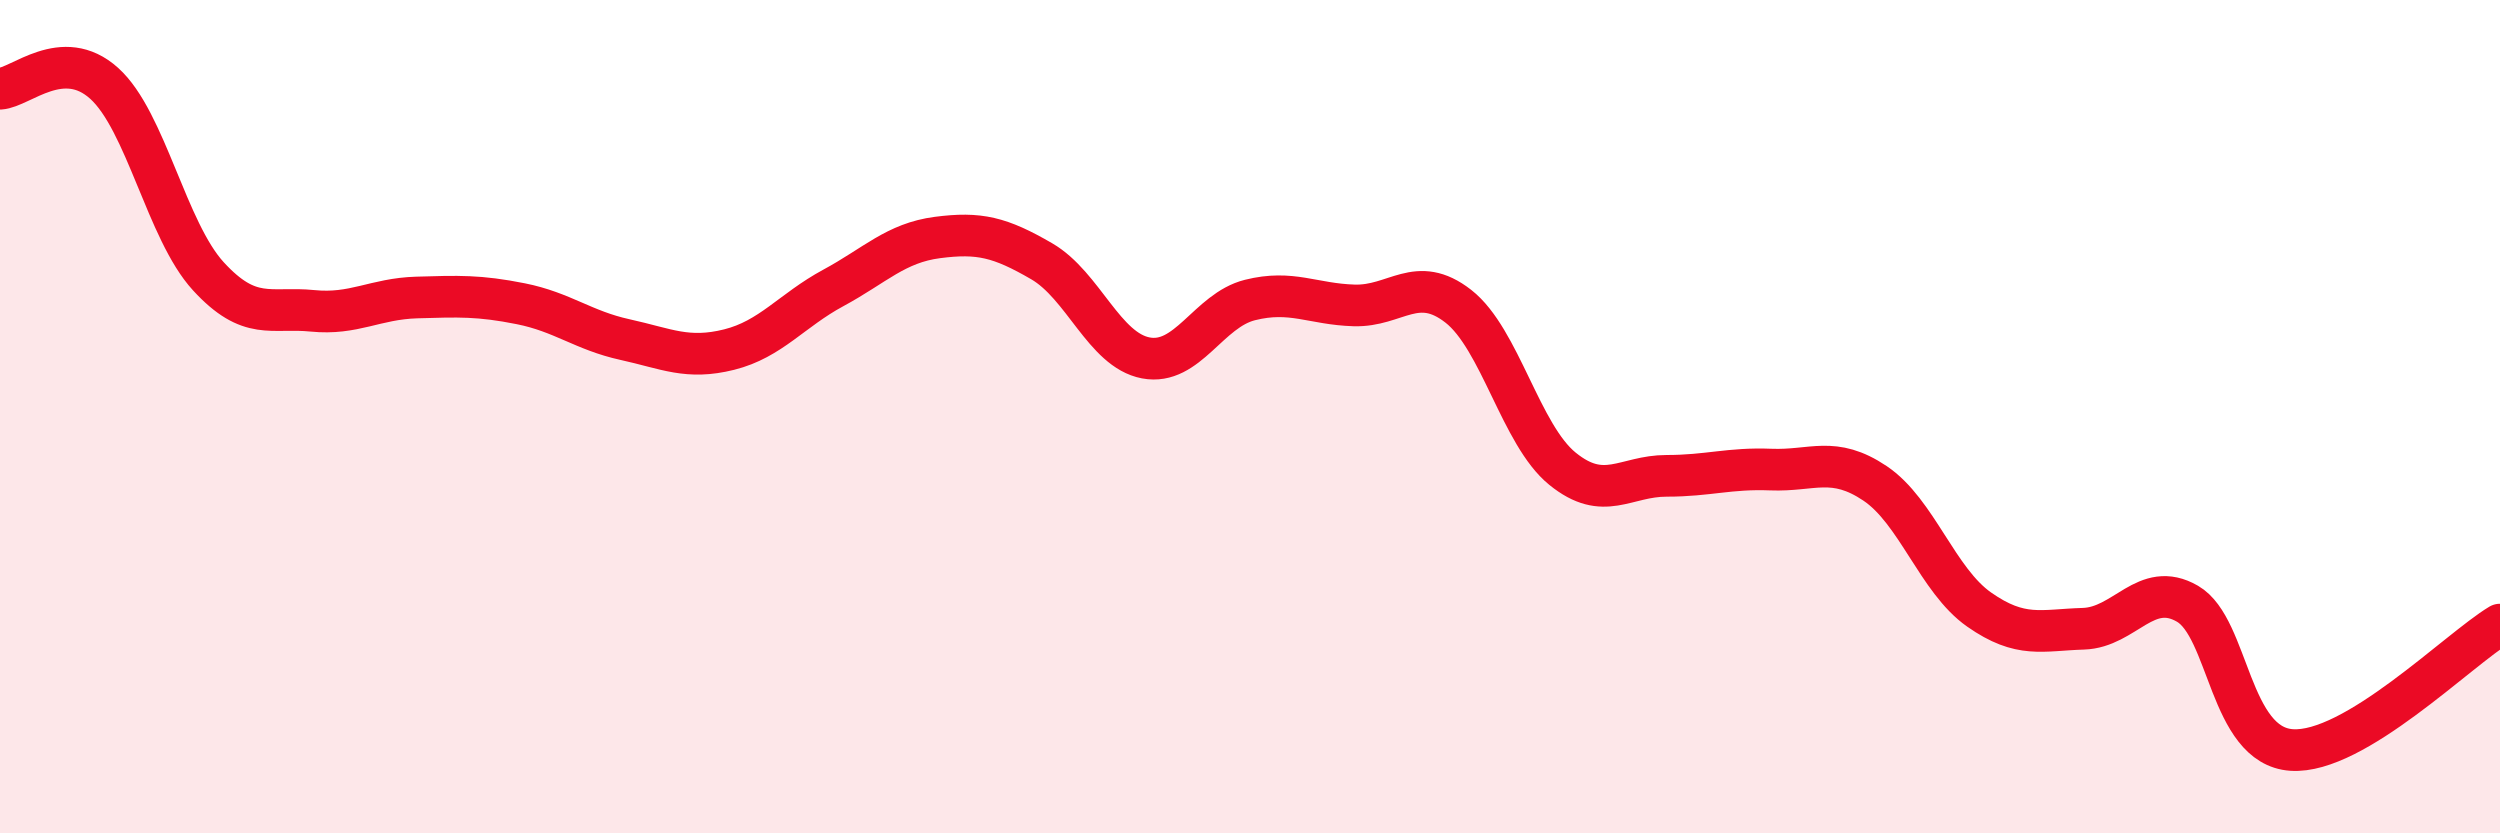
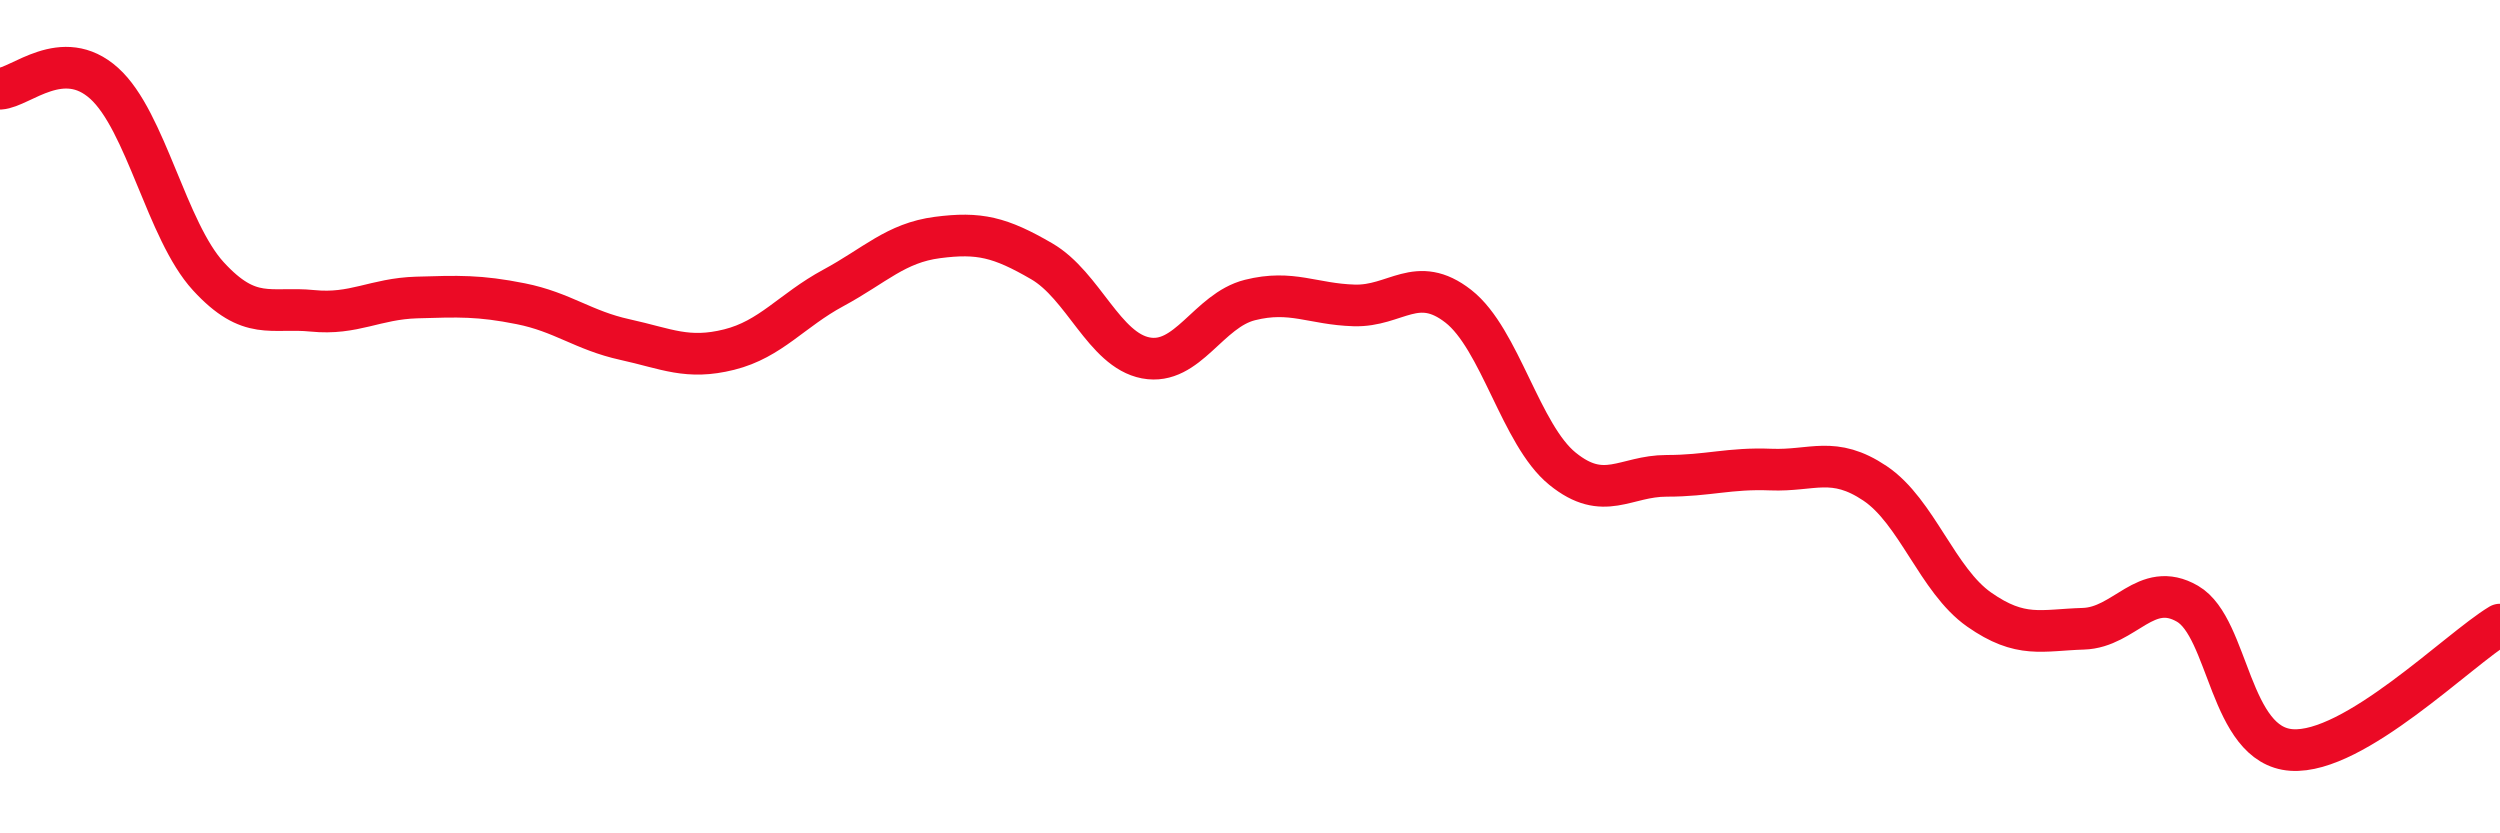
<svg xmlns="http://www.w3.org/2000/svg" width="60" height="20" viewBox="0 0 60 20">
-   <path d="M 0,2.13 C 0.5,2.1 1.5,1.1 2.5,2 C 3.5,2.9 4,5.54 5,6.63 C 6,7.72 6.5,7.36 7.5,7.46 C 8.5,7.56 9,7.17 10,7.14 C 11,7.11 11.5,7.09 12.5,7.29 C 13.5,7.49 14,7.93 15,8.15 C 16,8.37 16.5,8.64 17.5,8.39 C 18.5,8.14 19,7.45 20,6.91 C 21,6.37 21.5,5.83 22.5,5.7 C 23.5,5.57 24,5.69 25,6.27 C 26,6.85 26.5,8.4 27.5,8.59 C 28.5,8.78 29,7.45 30,7.2 C 31,6.95 31.5,7.3 32.5,7.33 C 33.5,7.36 34,6.57 35,7.35 C 36,8.13 36.5,10.44 37.5,11.25 C 38.5,12.06 39,11.42 40,11.42 C 41,11.42 41.5,11.23 42.5,11.27 C 43.5,11.31 44,10.93 45,11.6 C 46,12.27 46.5,13.93 47.5,14.63 C 48.5,15.33 49,15.12 50,15.09 C 51,15.06 51.5,13.91 52.5,14.49 C 53.5,15.07 53.5,17.9 55,18 C 56.5,18.1 59,15.59 60,14.99L60 20L0 20Z" fill="#EB0A25" opacity="0.1" stroke-linecap="round" stroke-linejoin="round" />
  <path d="M 0,2.13 C 0.5,2.1 1.5,1.1 2.5,2 C 3.5,2.9 4,5.54 5,6.63 C 6,7.72 6.5,7.36 7.5,7.46 C 8.5,7.56 9,7.17 10,7.14 C 11,7.11 11.5,7.09 12.5,7.29 C 13.5,7.49 14,7.93 15,8.15 C 16,8.37 16.5,8.64 17.5,8.39 C 18.5,8.14 19,7.45 20,6.91 C 21,6.37 21.5,5.83 22.5,5.7 C 23.5,5.57 24,5.69 25,6.27 C 26,6.85 26.5,8.4 27.5,8.59 C 28.5,8.78 29,7.45 30,7.2 C 31,6.95 31.5,7.3 32.5,7.33 C 33.5,7.36 34,6.57 35,7.35 C 36,8.13 36.5,10.44 37.5,11.25 C 38.5,12.06 39,11.42 40,11.42 C 41,11.42 41.5,11.23 42.5,11.27 C 43.5,11.31 44,10.93 45,11.6 C 46,12.27 46.5,13.93 47.5,14.63 C 48.5,15.33 49,15.12 50,15.09 C 51,15.06 51.5,13.91 52.5,14.49 C 53.5,15.07 53.5,17.9 55,18 C 56.5,18.1 59,15.59 60,14.99" stroke="#EB0A25" stroke-width="1" fill="none" stroke-linecap="round" stroke-linejoin="round" />
</svg>